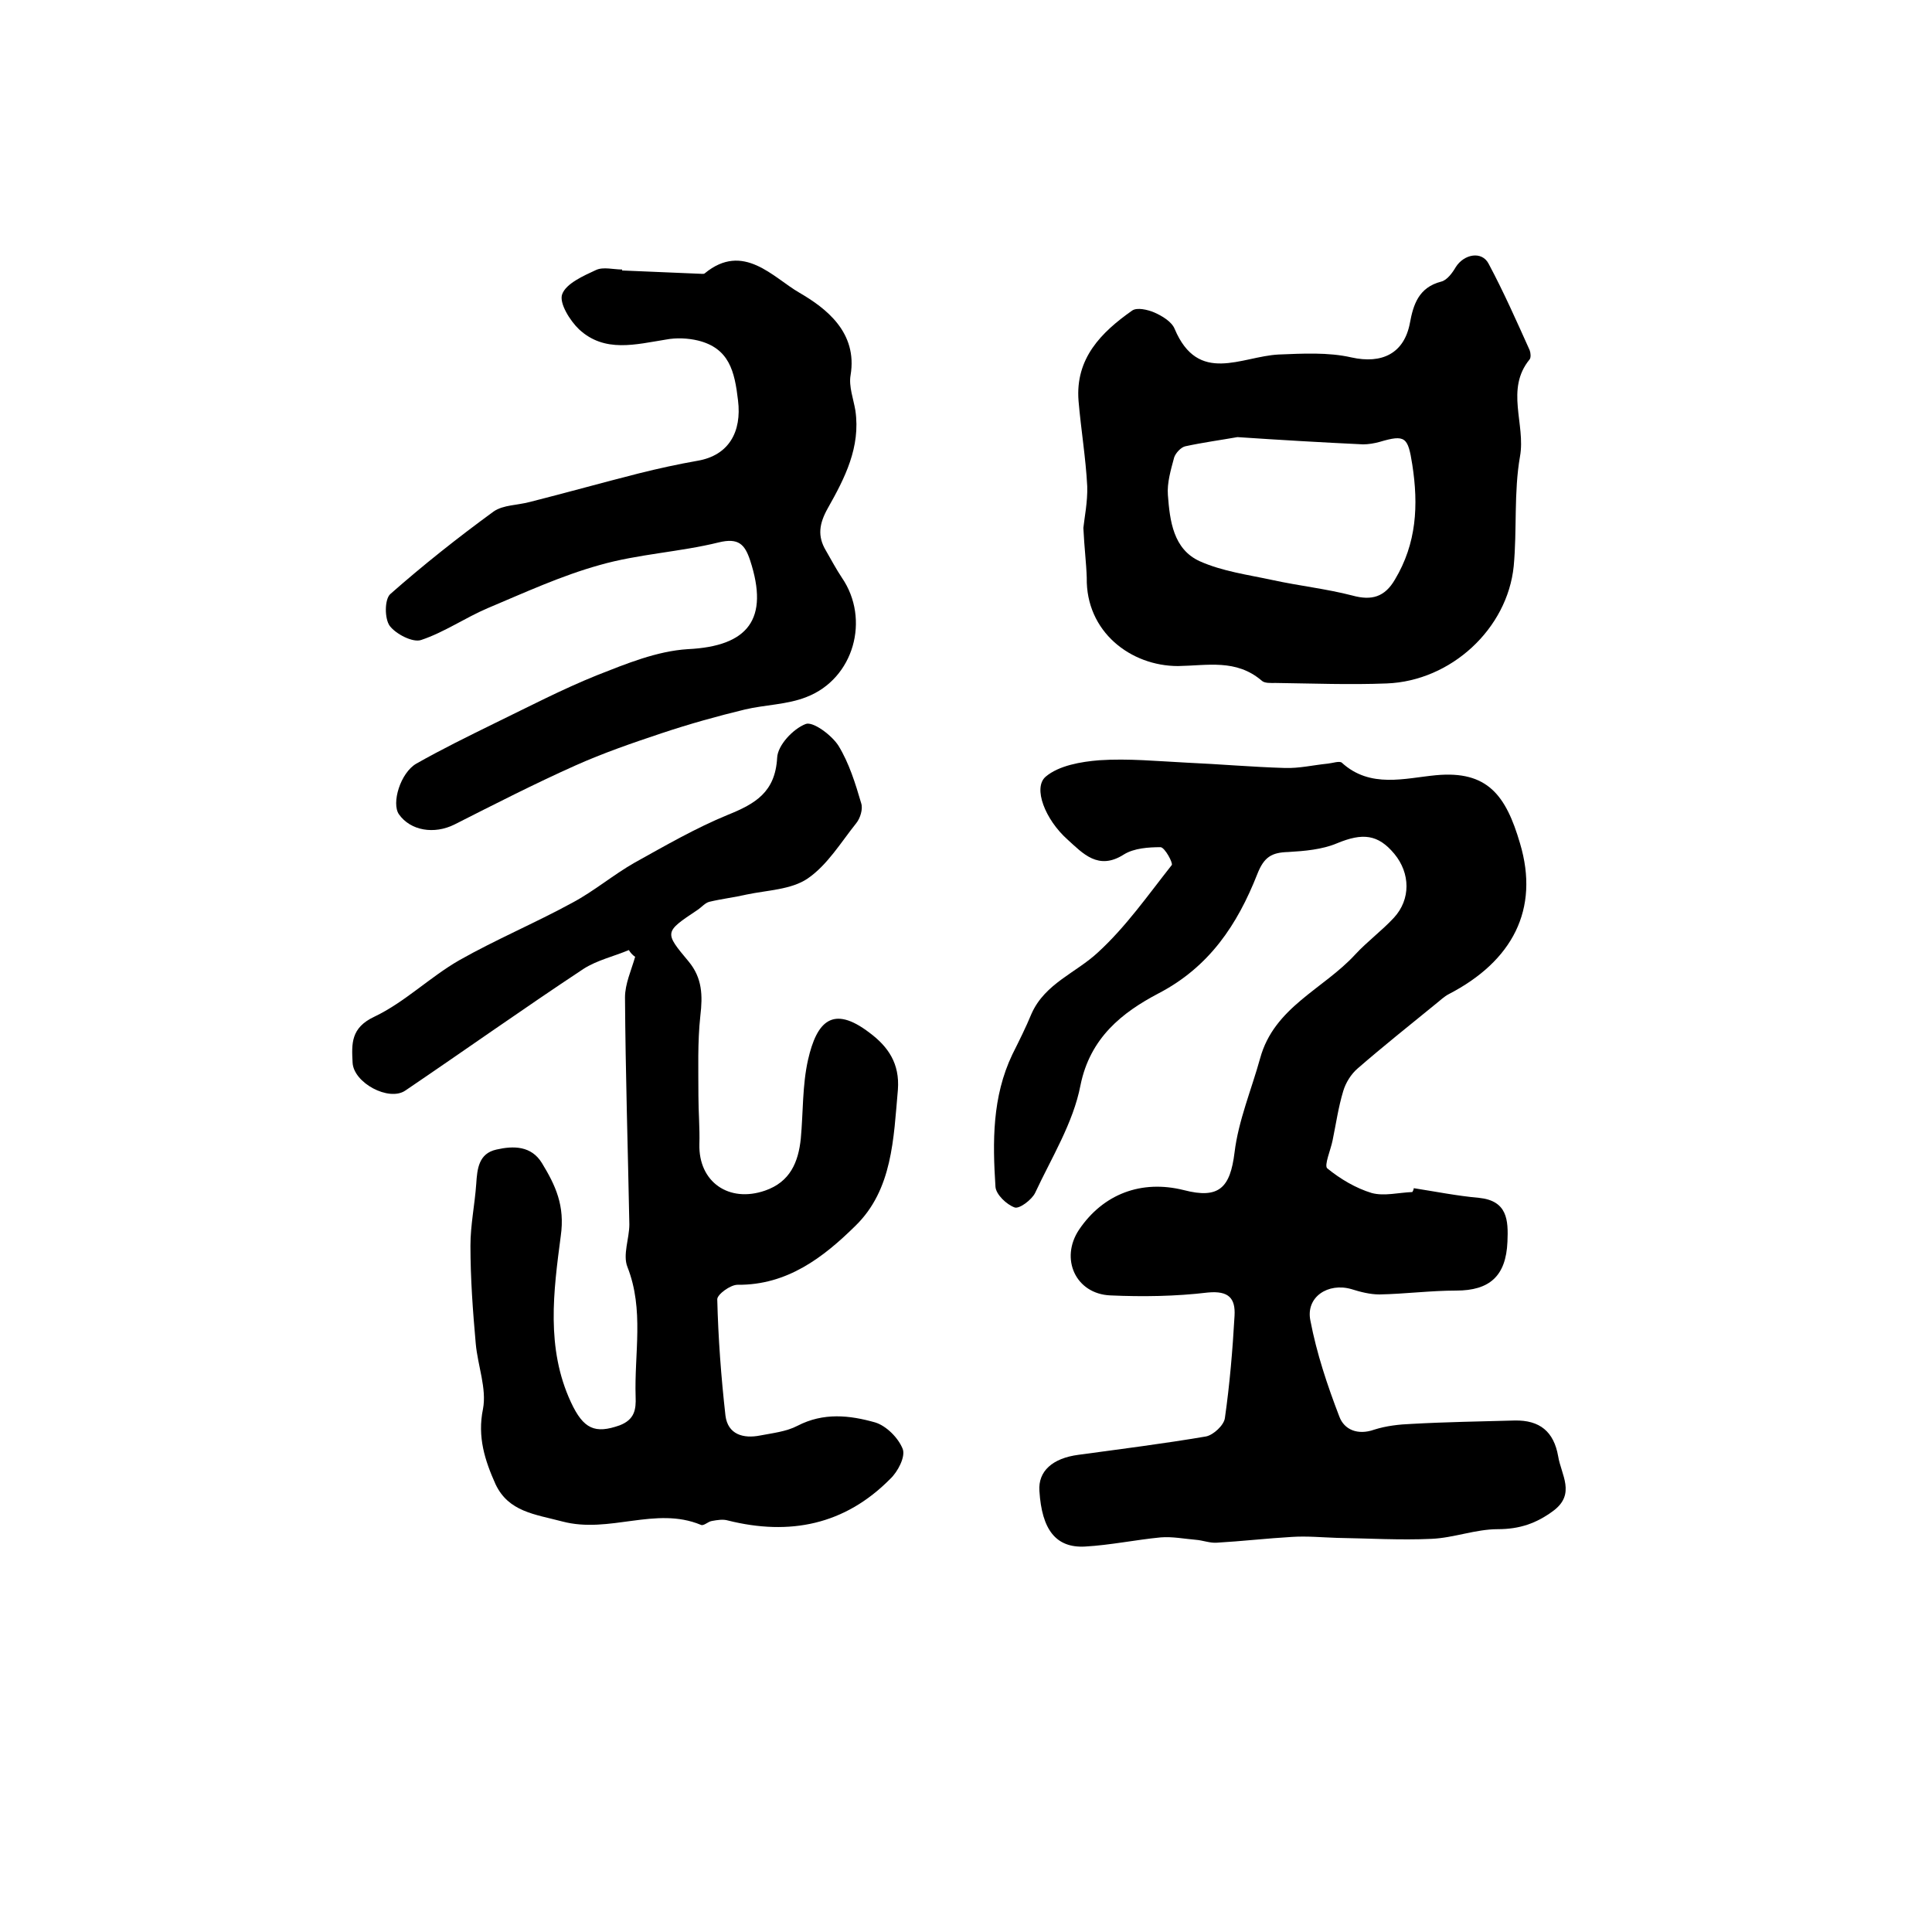
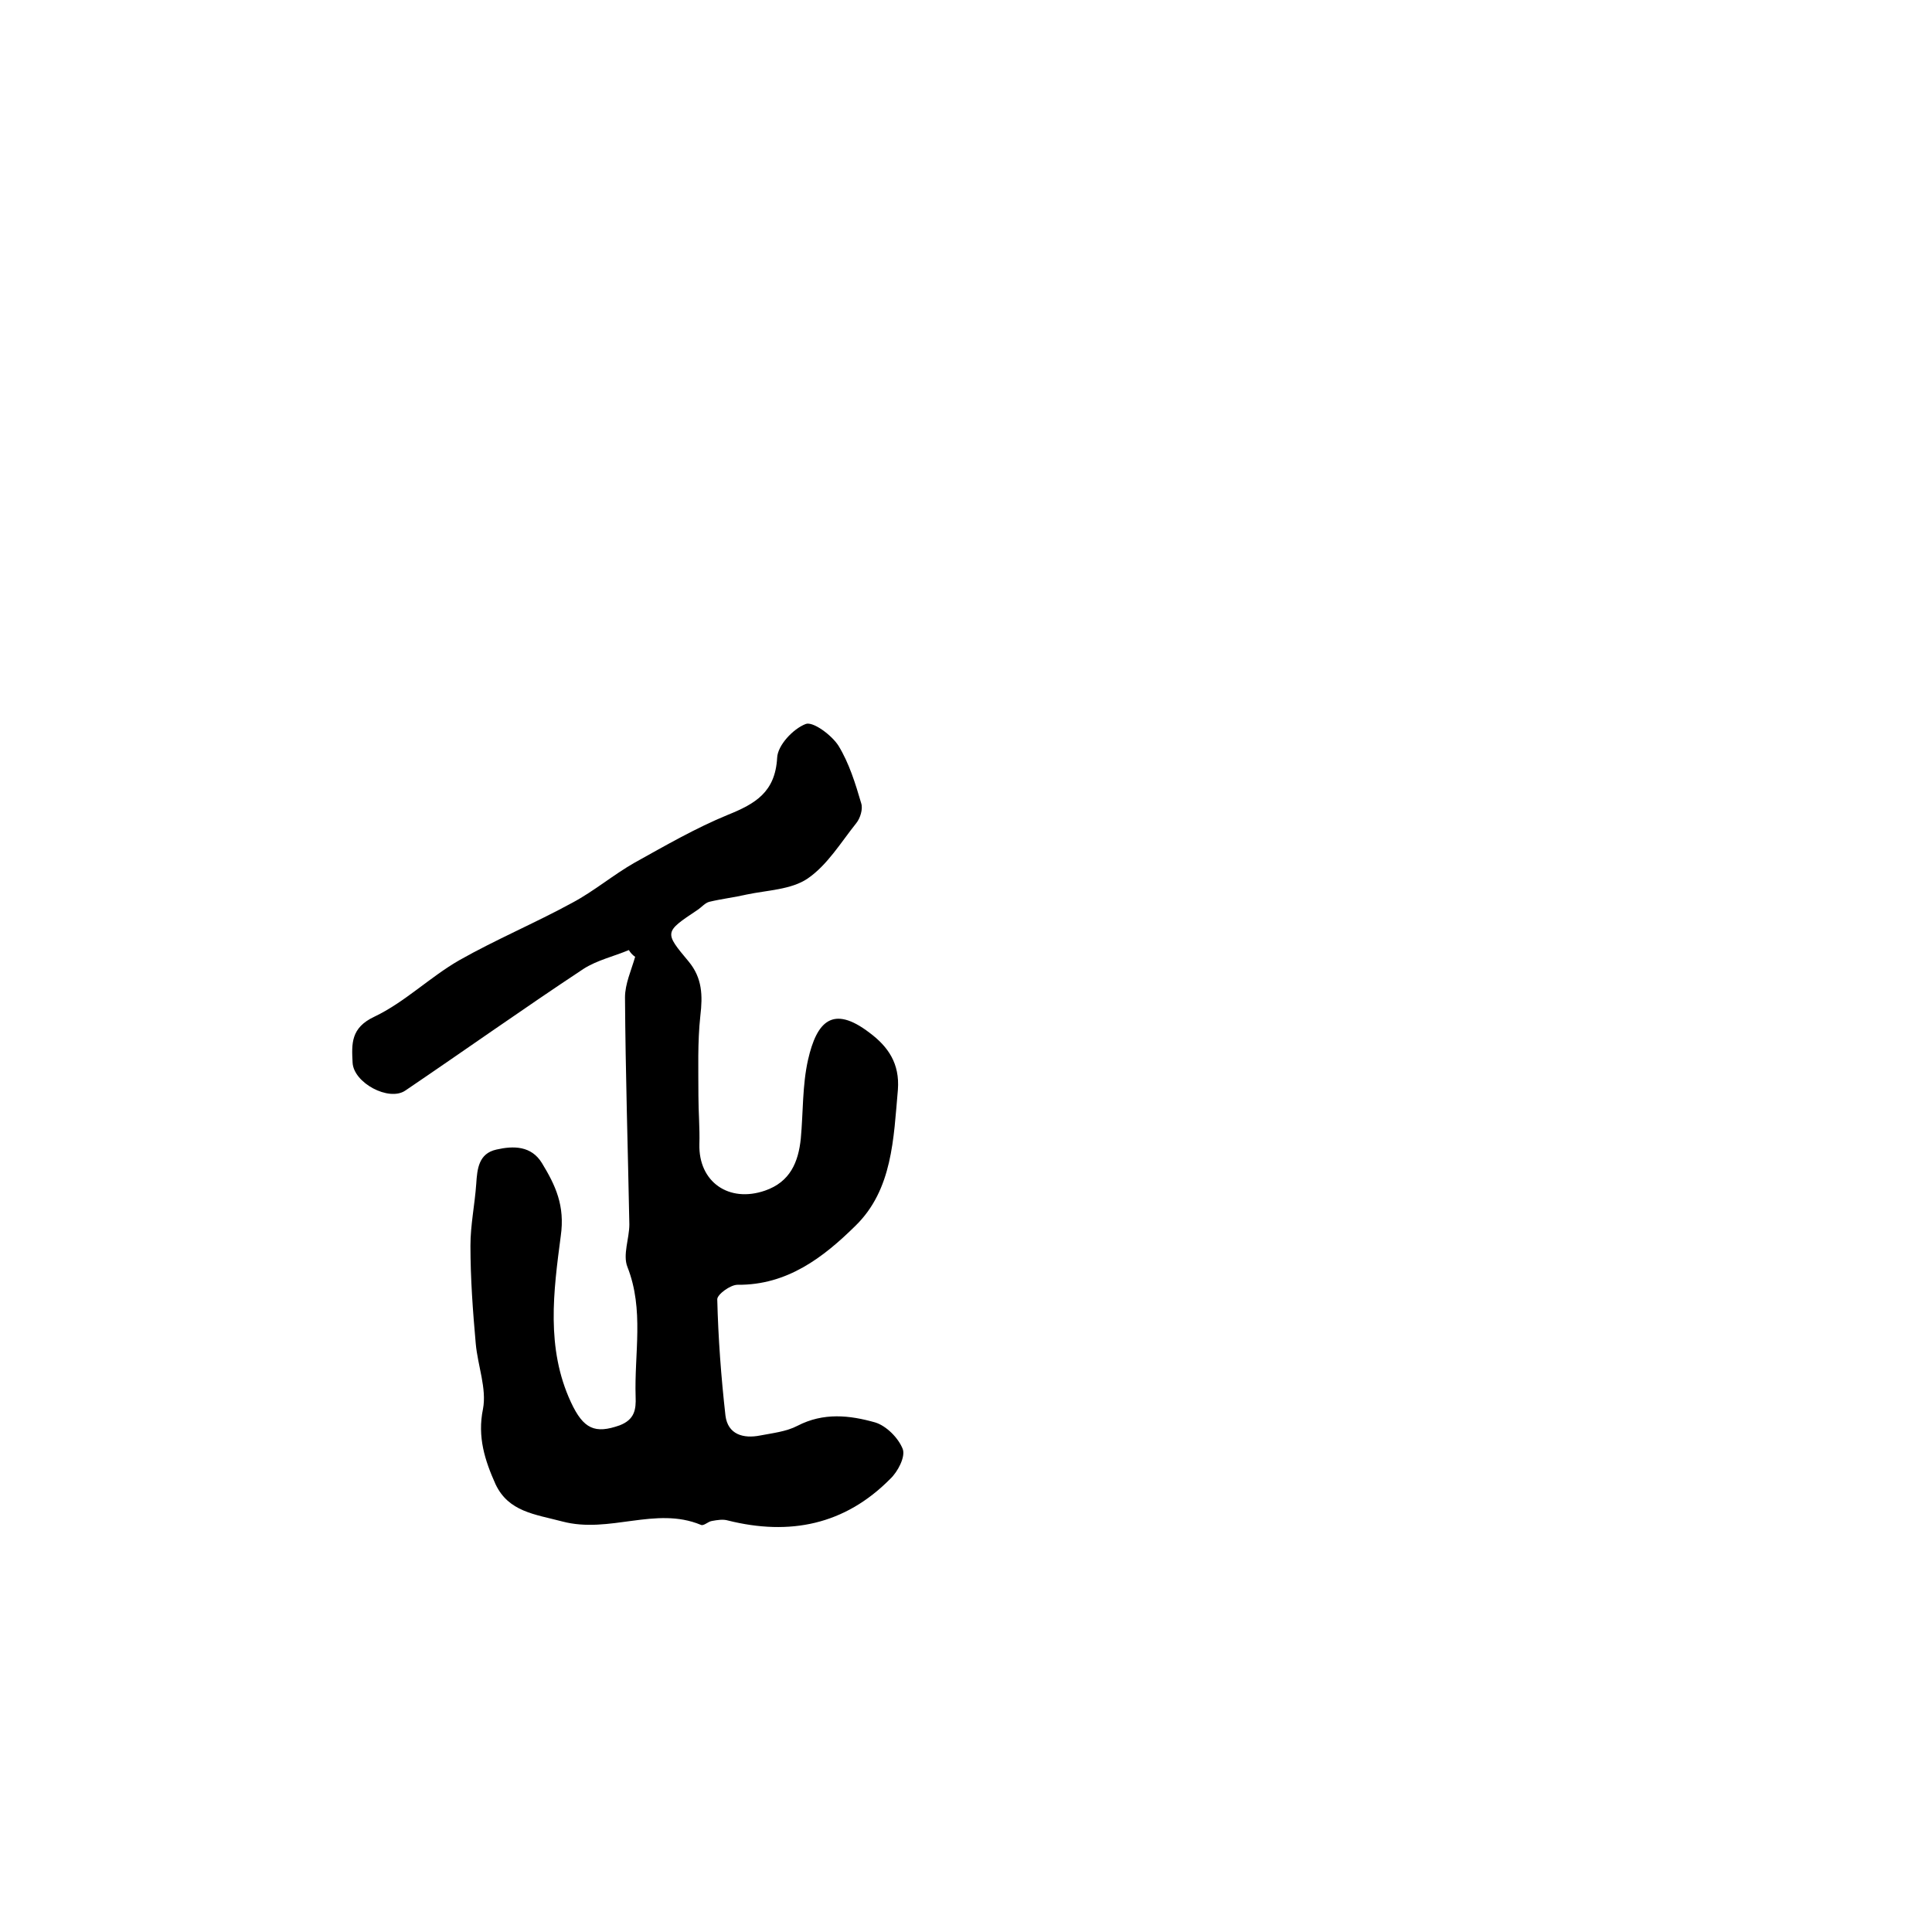
<svg xmlns="http://www.w3.org/2000/svg" version="1.1" id="图层_1" x="0px" y="0px" viewBox="0 0 400 400" style="enable-background:new 0 0 400 400;" xml:space="preserve">
  <style type="text/css">
	.st0{fill:#FFFFFF;}
</style>
  <g>
-     <path d="M292.7,246c4.5,0.7,9,1.6,13.5,2c5.9,0.6,6.1,4.6,5.9,9.1c-0.3,7.1-3.7,10.1-10.6,10.1c-5.3,0-10.6,0.7-15.9,0.8   c-1.9,0-3.9-0.5-5.8-1.1c-4.8-1.4-9.5,1.6-8.5,6.5c1.3,6.8,3.5,13.4,6,19.9c1,2.7,3.8,3.9,7.2,2.7c2.5-0.8,5.2-1.1,7.8-1.2   c7.1-0.4,14.2-0.5,21.3-0.7c5.2-0.1,8.1,2.3,9,7.4c0.6,3.8,3.7,7.8-1,11.3c-3.5,2.6-7,3.8-11.5,3.8c-4.6,0-9.1,1.8-13.7,2   c-6.5,0.3-13.1-0.1-19.6-0.2c-3.1-0.1-6.2-0.4-9.3-0.2c-5.2,0.3-10.4,0.9-15.6,1.2c-1.4,0.1-2.9-0.5-4.3-0.6   c-2.4-0.2-4.9-0.7-7.3-0.5c-5.2,0.5-10.4,1.6-15.7,1.9c-6,0.3-8.9-3.5-9.4-11.5c-0.3-4.1,2.7-6.8,8.1-7.5   c8.8-1.2,17.6-2.3,26.4-3.8c1.5-0.3,3.7-2.3,3.9-3.8c1-7,1.6-14.1,2-21.2c0.2-3.6-1.2-5.2-5.5-4.8c-6.7,0.8-13.5,0.9-20.2,0.6   c-7.2-0.3-10.5-7.6-6.5-13.6c5-7.4,12.9-10.4,21.7-8.2c7.3,1.9,9.6-0.5,10.5-7.8c0.8-6.6,3.5-13,5.3-19.5   c2.9-10.6,13.1-14.3,19.7-21.5c2.5-2.7,5.5-4.9,8-7.6c3.5-3.8,3.4-9.2,0.1-13.2c-3.4-4.1-6.6-4.4-11.9-2.2   c-3.1,1.3-6.7,1.6-10.1,1.8c-3.4,0.1-5,1-6.4,4.6c-4.1,10.4-9.9,19.2-20.5,24.7c-7.4,3.9-14.1,9.1-16.1,19c-1.5,7.8-6,15-9.4,22.3   c-0.7,1.4-3.2,3.3-4.2,3c-1.7-0.6-3.9-2.7-4-4.3c-0.6-9.3-0.7-18.6,3.5-27.4c1.4-2.8,2.8-5.6,4-8.5c2.8-6.2,9.2-8.4,13.7-12.6   c5.8-5.3,10.4-11.9,15.3-18.1c0.3-0.4-1.4-3.6-2.3-3.7c-2.5,0-5.5,0.2-7.6,1.5c-5.3,3.4-8.5-0.2-11.7-3.1c-4.6-4.1-7.2-10.7-4.5-13   c2.7-2.3,7.3-3.1,11.1-3.4c6-0.4,12.1,0.2,18.1,0.5c6.8,0.3,13.5,0.9,20.3,1.1c3,0.1,5.9-0.6,8.9-0.9c1-0.1,2.4-0.6,2.9-0.2   c5.9,5.4,13.1,3.2,19.5,2.6c10.7-1,14.5,4.2,17.4,14.1c4.1,13.7-1.6,24.4-14.7,31.2c-1,0.5-1.9,1.4-2.8,2.1   c-5.4,4.4-10.8,8.7-16.1,13.3c-1.4,1.2-2.5,3-3,4.7c-1,3.3-1.5,6.8-2.2,10.2c-0.4,2-1.8,5.2-1.1,5.8c2.7,2.2,5.9,4.1,9.2,5.1   c2.6,0.7,5.6-0.1,8.4-0.2C292.6,246.5,292.7,246.2,292.7,246z" />
    <path d="M130.2,196.7c-3.1,1.3-6.6,2.1-9.4,3.9c-12.4,8.2-24.5,16.8-36.9,25.2c-3.4,2.3-10.7-1.6-10.9-5.8   c-0.2-3.9-0.4-7.2,4.5-9.5c6.3-3,11.5-8.2,17.6-11.7c7.6-4.3,15.7-7.7,23.4-11.9c4.5-2.4,8.5-5.8,12.9-8.3   c6.3-3.5,12.7-7.2,19.3-9.9c5.7-2.3,9.8-4.7,10.2-11.8c0.1-2.6,3.3-6,5.9-7c1.5-0.6,5.4,2.3,6.8,4.5c2.2,3.6,3.5,7.8,4.7,11.9   c0.4,1.2-0.2,3.1-1,4.1c-3.2,4-6,8.7-10.1,11.5c-3.4,2.3-8.3,2.4-12.6,3.3c-2.6,0.6-5.2,0.9-7.7,1.5c-0.9,0.2-1.6,1.1-2.5,1.7   c-6.9,4.6-6.9,4.6-1.8,10.7c2.8,3.4,2.9,7,2.4,11.2c-0.6,5.5-0.4,11.1-0.4,16.6c0,3.3,0.3,6.6,0.2,10c-0.2,7.8,6.1,12.2,13.6,9.6   c5.2-1.8,6.9-5.9,7.4-10.8c0.5-5.4,0.3-11,1.5-16.3c1.8-7.9,5.1-11.4,12.7-5.6c3.9,2.9,6.3,6.4,5.9,11.8   c-0.9,10.1-1.1,20.7-8.8,28.2c-6.6,6.5-14.1,12.3-24.4,12.2c-1.5,0-4.2,2-4.2,3c0.2,8.1,0.8,16.1,1.7,24.1c0.5,3.9,3.7,4.8,7.2,4.1   c2.6-0.5,5.4-0.8,7.7-2c5.4-2.8,10.8-2.2,16.1-0.7c2.3,0.7,4.8,3.2,5.7,5.5c0.6,1.6-1,4.7-2.6,6.2c-9.4,9.5-20.8,11.8-33.6,8.6   c-1-0.3-2.2-0.1-3.3,0.1c-0.8,0.1-1.7,1.1-2.3,0.8c-9.4-3.9-18.9,1.9-28.7-0.7c-5.7-1.5-11.1-2-13.8-7.7c-2.2-4.9-3.8-9.8-2.6-15.6   c0.8-4.2-1.1-9-1.5-13.5c-0.6-6.7-1.1-13.5-1.1-20.3c0-4.3,0.9-8.5,1.2-12.8c0.2-3.1,0.5-6.3,4.2-7.1c3.5-0.8,7.2-0.8,9.4,2.8   c2.8,4.6,4.8,8.8,3.9,15.1c-1.5,11.4-3.1,23.2,2.1,34.4c2.6,5.6,5,6.6,10.1,4.8c3.1-1.2,3.4-3.3,3.3-5.9c-0.3-9,1.8-18-1.7-26.9   c-1-2.5,0.4-5.9,0.4-8.8c-0.3-15.7-0.8-31.3-0.9-47c0-2.8,1.3-5.6,2.1-8.4C130.9,197.7,130.5,197.2,130.2,196.7z" />
-     <path d="M224.3,109.3c0.2-2,0.9-5.4,0.8-8.6c-0.3-5.9-1.3-11.8-1.8-17.7c-0.7-8.8,4.7-14.2,11.1-18.7c1-0.7,3.2-0.2,4.6,0.4   c1.6,0.7,3.6,1.9,4.2,3.4c4.9,11.6,13.8,5.7,21.5,5.3c5-0.2,10.3-0.5,15.1,0.6c6.3,1.4,10.9-0.8,12.1-7.1c0.7-3.8,1.8-7.4,6.5-8.6   c1.2-0.3,2.3-1.8,3-3c1.7-2.7,5.4-3.4,6.8-0.7c3.1,5.8,5.8,11.9,8.5,17.9c0.2,0.5,0.3,1.5,0,1.9c-5.1,6.2-0.8,13.4-2,20.1   c-1.3,7.4-0.6,15.2-1.3,22.7c-1.3,13-13,23.8-26.3,24.3c-7.7,0.3-15.3,0-23-0.1c-1,0-2.3,0.1-2.9-0.5c-5.3-4.5-11.2-3.1-17.3-3   c-9.8,0-19.1-7.1-18.9-18.3C224.9,116.5,224.5,113.5,224.3,109.3z M256.2,90.5c-3.4,0.6-7.1,1.1-10.8,1.9c-0.9,0.2-2,1.4-2.3,2.3   c-0.7,2.6-1.5,5.3-1.3,7.8c0.4,5.3,1.1,11.2,6.6,13.7c4.7,2.1,10,2.8,15.1,3.9c5.5,1.2,11.1,1.8,16.5,3.2c4,1.1,6.7,0.3,8.8-3.3   c4.5-7.5,4.9-15.4,3.6-23.8c-0.9-5.7-1.4-6.3-6.8-4.7c-1.1,0.3-2.3,0.5-3.4,0.5C273.7,91.6,265.2,91.1,256.2,90.5z" />
-     <path d="M128.8,56c5.5,0.2,11.1,0.5,16.6,0.7c0.2,0,0.4,0,0.5-0.1c8-6.6,14.2,0.9,19.6,4c5.5,3.2,12.1,8.2,10.6,17.1   c-0.4,2.3,0.6,4.9,1,7.3c1.1,7.6-2.2,14-5.7,20.2c-1.8,3.2-2.2,5.8-0.4,8.8c1.1,1.9,2.1,3.8,3.3,5.6c5.9,8.6,2.5,20.9-7.3,24.7   c-4,1.6-8.6,1.6-12.8,2.6c-5.8,1.4-11.5,3-17.2,4.9c-6,2-12.1,4.1-17.9,6.7c-8.5,3.8-16.7,8-25,12.2c-4.2,2.1-9.1,1.3-11.5-2.1   c-1.6-2.3,0.3-8.6,3.6-10.5c5.3-3,10.8-5.7,16.3-8.4c7-3.4,13.9-7,21.1-9.9c6.1-2.4,12.4-5,18.8-5.4c12.5-0.6,16.9-6.2,12.9-18.4   c-1.1-3.3-2.4-4.7-6.5-3.7c-8.1,2-16.7,2.4-24.7,4.7c-7.9,2.2-15.5,5.7-23.1,8.9c-4.7,2-9,5-13.8,6.6c-1.7,0.6-5.2-1.2-6.5-2.9   c-1.1-1.5-1.1-5.5,0.1-6.6c6.8-6,14-11.7,21.4-17.1c2-1.4,5.1-1.3,7.6-2c7.5-1.9,15-4,22.5-5.9c4-1,8.1-1.9,12.1-2.6   c6.5-1.1,9.2-6,8.4-12.5c-0.7-6-1.8-10.8-8.3-12.4c-2.1-0.5-4.5-0.6-6.6-0.2c-6.3,1-12.7,2.8-18-2.1c-1.9-1.8-4.2-5.5-3.5-7.3   c0.8-2.2,4.4-3.8,7-5c1.5-0.7,3.6-0.1,5.4-0.1C128.8,56.2,128.8,56.1,128.8,56z" />
  </g>
</svg>